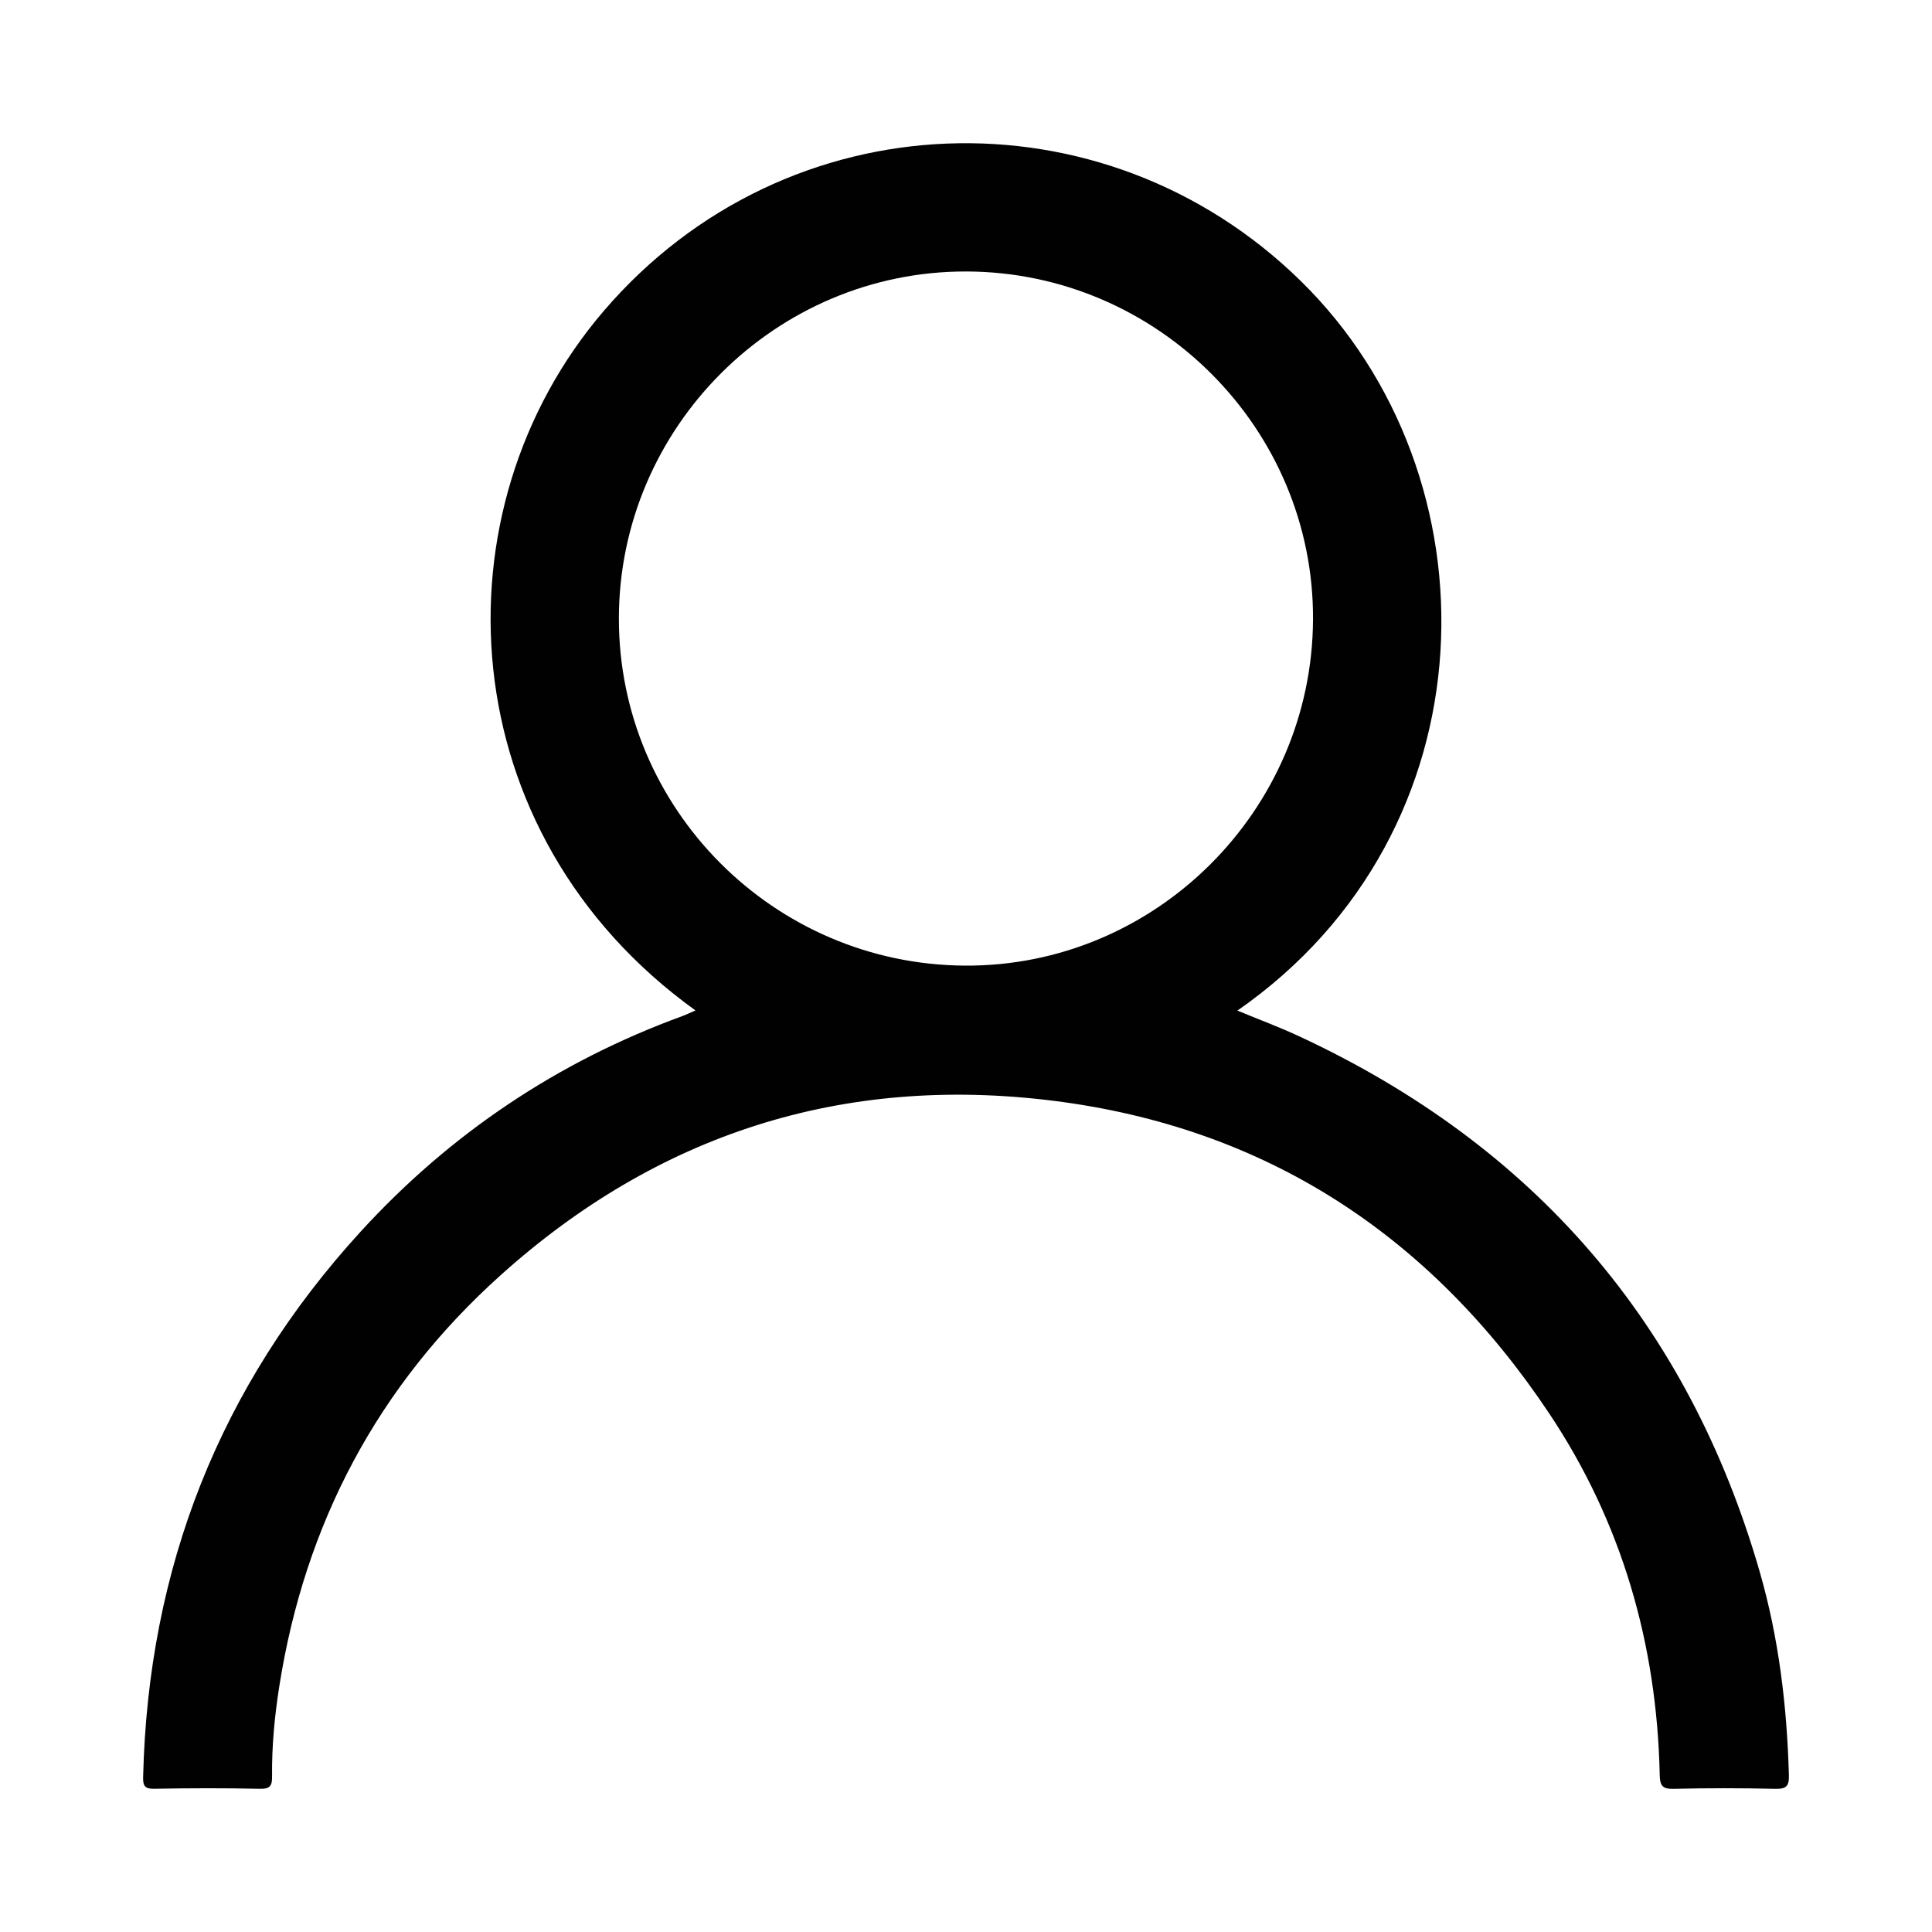
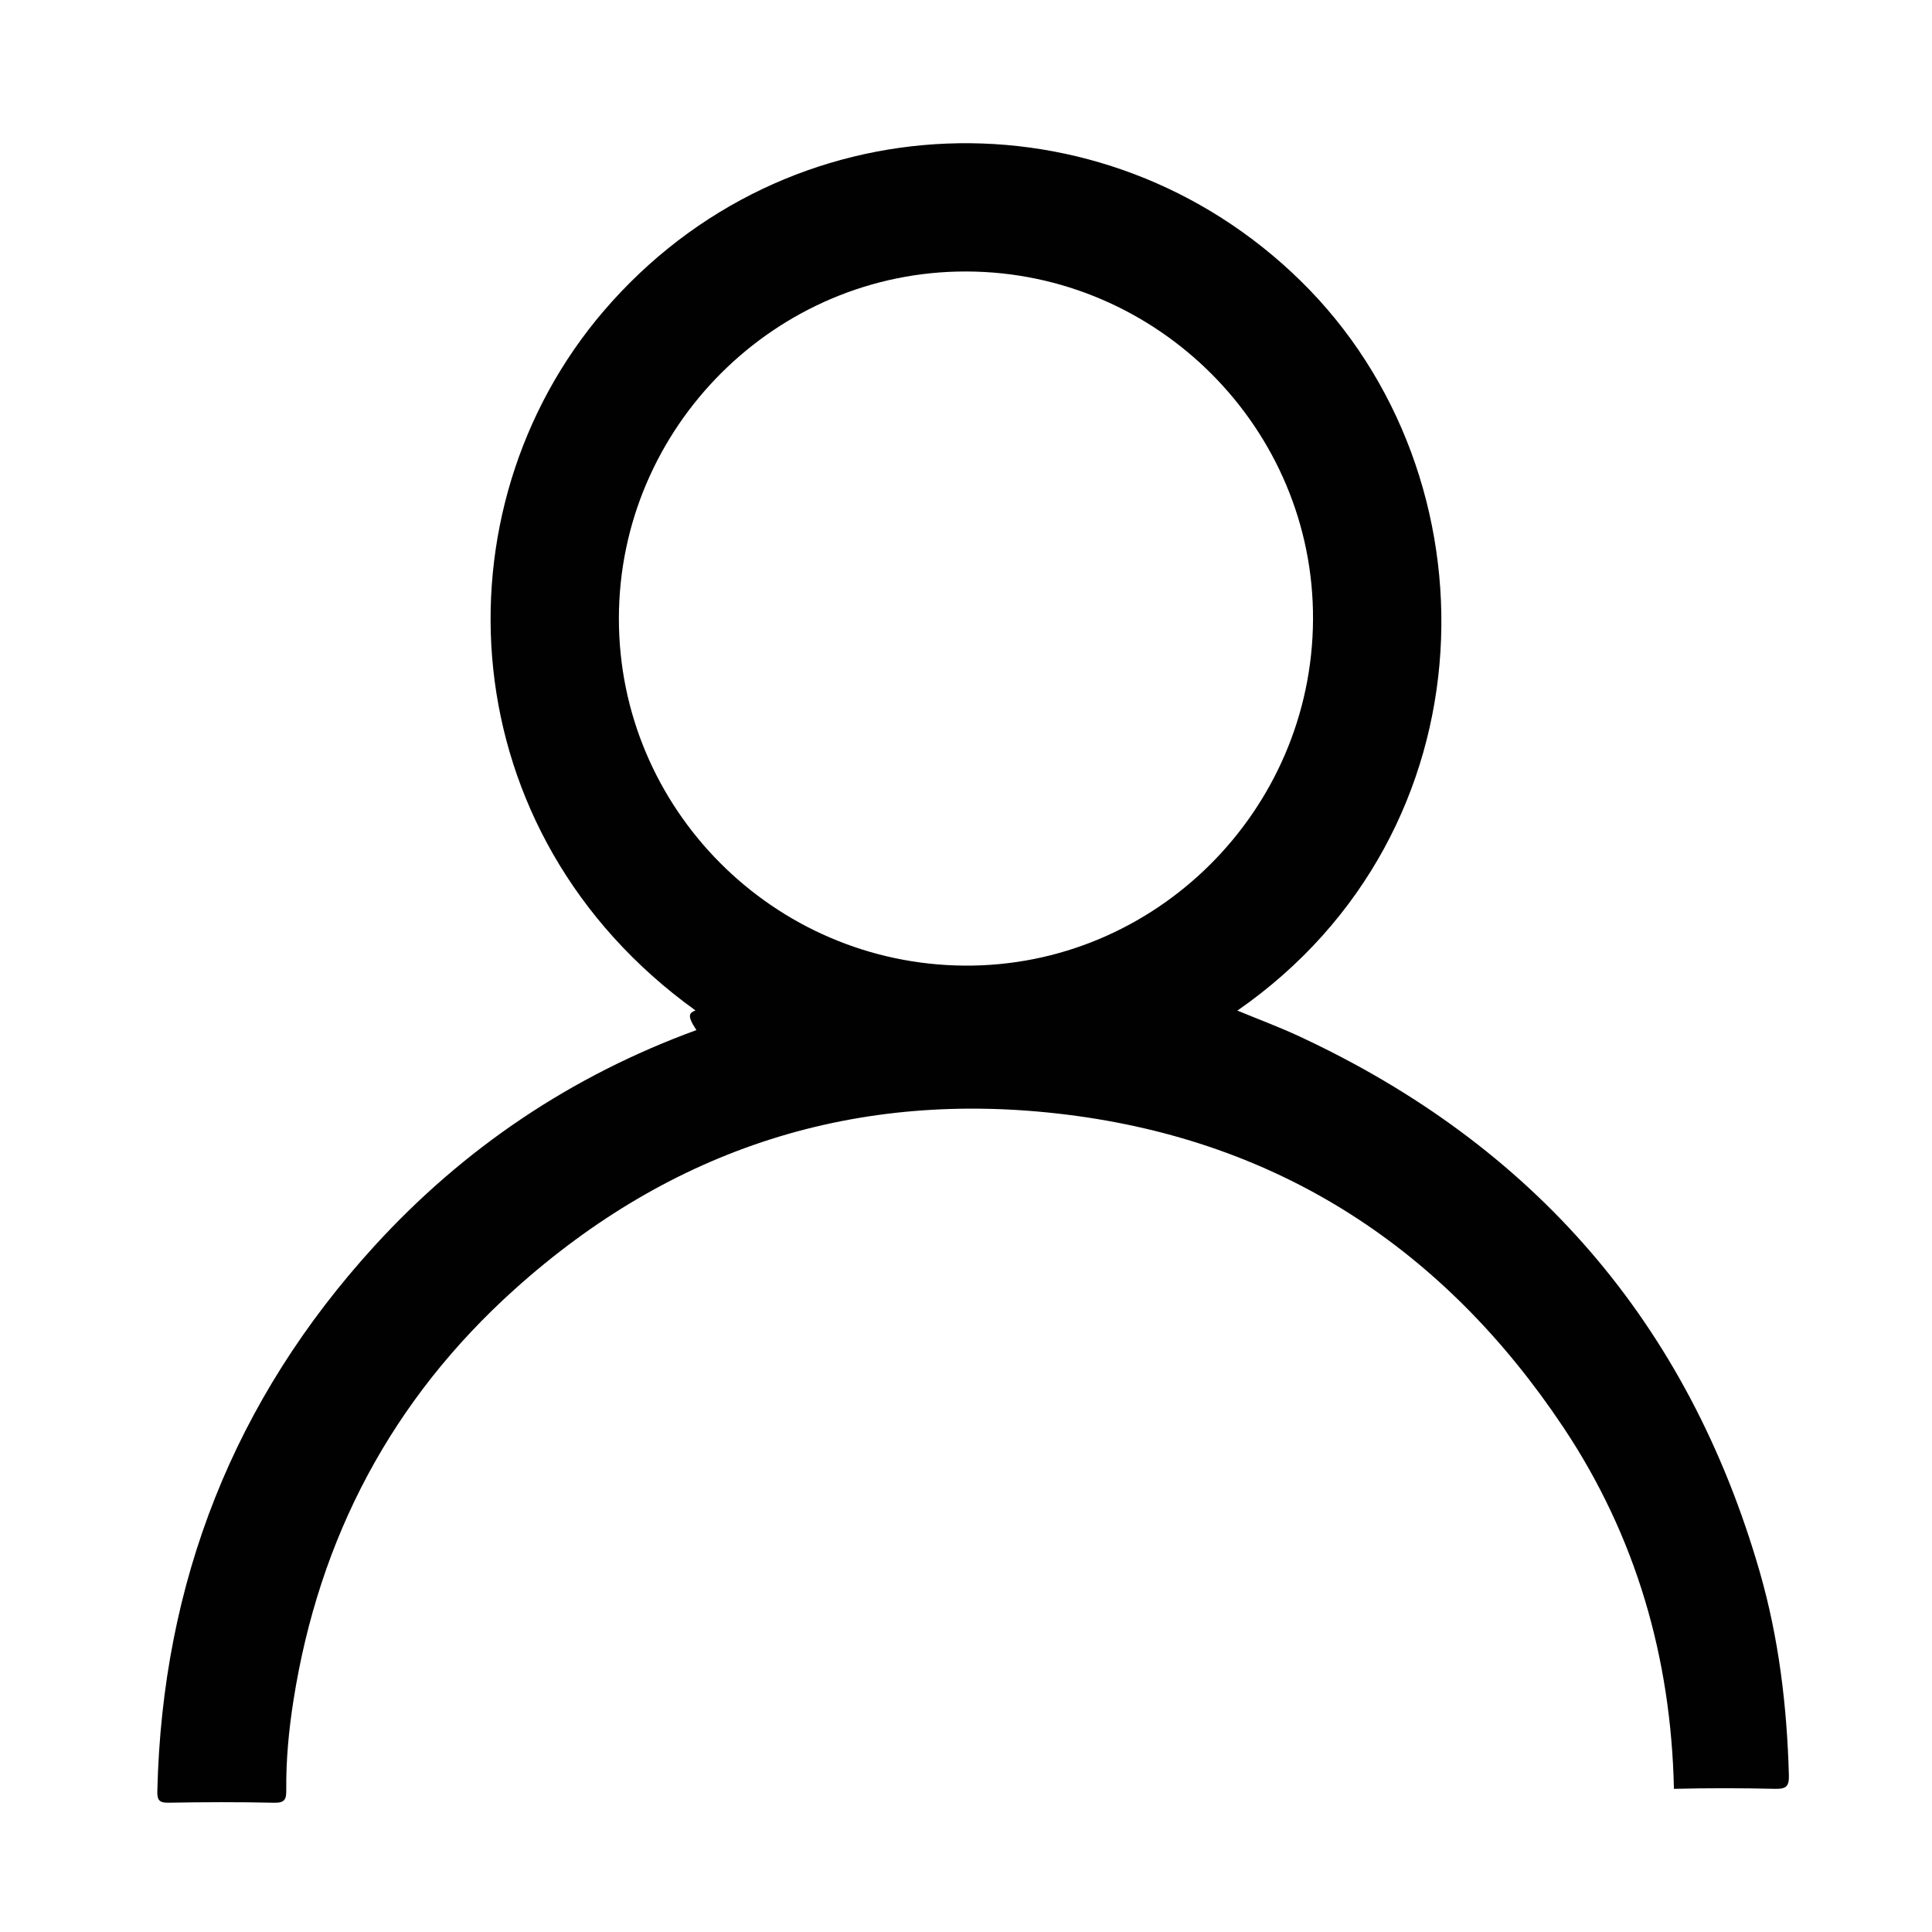
<svg xmlns="http://www.w3.org/2000/svg" version="1.1" id="Layer_1" x="0px" y="0px" width="60px" height="60px" viewBox="0 0 60 60" enable-background="new 0 0 60 60" xml:space="preserve">
  <g>
-     <path fill-rule="evenodd" clip-rule="evenodd" fill="#010101" d="M21.598,31.38c-7.643-5.502-8.157-15.534-2.843-21.729   C24.427,3.04,34.27,2.727,40.39,8.72c6.191,6.061,6.047,17.102-1.961,22.665c0.655,0.272,1.307,0.513,1.933,0.805   c7.271,3.385,12.063,8.91,14.289,16.628c0.592,2.055,0.844,4.164,0.904,6.299c0.011,0.349-0.071,0.445-0.426,0.437   c-1.048-0.025-2.097-0.025-3.144,0c-0.349,0.009-0.434-0.085-0.441-0.433c-0.087-4.063-1.176-7.845-3.434-11.228   c-3.683-5.521-8.793-8.886-15.421-9.71c-6.516-0.81-12.262,1.031-17.148,5.425c-3.809,3.425-6.073,7.708-6.868,12.765   c-0.145,0.921-0.233,1.849-0.224,2.781c0.003,0.28-0.037,0.406-0.371,0.399c-1.097-0.025-2.196-0.021-3.294-0.001   c-0.301,0.004-0.346-0.104-0.339-0.37c0.154-6.476,2.374-12.134,6.743-16.92c2.78-3.044,6.117-5.287,9.999-6.705   C21.308,31.513,21.424,31.455,21.598,31.38z M30.018,8.431C24.094,8.413,19.226,13.27,19.22,19.203   c-0.006,5.91,4.805,10.744,10.734,10.785c5.914,0.042,10.794-4.804,10.823-10.748C40.808,13.323,35.956,8.449,30.018,8.431z" />
+     <path fill-rule="evenodd" clip-rule="evenodd" fill="#010101" d="M21.598,31.38c-7.643-5.502-8.157-15.534-2.843-21.729   C24.427,3.04,34.27,2.727,40.39,8.72c6.191,6.061,6.047,17.102-1.961,22.665c0.655,0.272,1.307,0.513,1.933,0.805   c7.271,3.385,12.063,8.91,14.289,16.628c0.592,2.055,0.844,4.164,0.904,6.299c0.011,0.349-0.071,0.445-0.426,0.437   c-1.048-0.025-2.097-0.025-3.144,0c-0.087-4.063-1.176-7.845-3.434-11.228   c-3.683-5.521-8.793-8.886-15.421-9.71c-6.516-0.81-12.262,1.031-17.148,5.425c-3.809,3.425-6.073,7.708-6.868,12.765   c-0.145,0.921-0.233,1.849-0.224,2.781c0.003,0.28-0.037,0.406-0.371,0.399c-1.097-0.025-2.196-0.021-3.294-0.001   c-0.301,0.004-0.346-0.104-0.339-0.37c0.154-6.476,2.374-12.134,6.743-16.92c2.78-3.044,6.117-5.287,9.999-6.705   C21.308,31.513,21.424,31.455,21.598,31.38z M30.018,8.431C24.094,8.413,19.226,13.27,19.22,19.203   c-0.006,5.91,4.805,10.744,10.734,10.785c5.914,0.042,10.794-4.804,10.823-10.748C40.808,13.323,35.956,8.449,30.018,8.431z" />
  </g>
</svg>